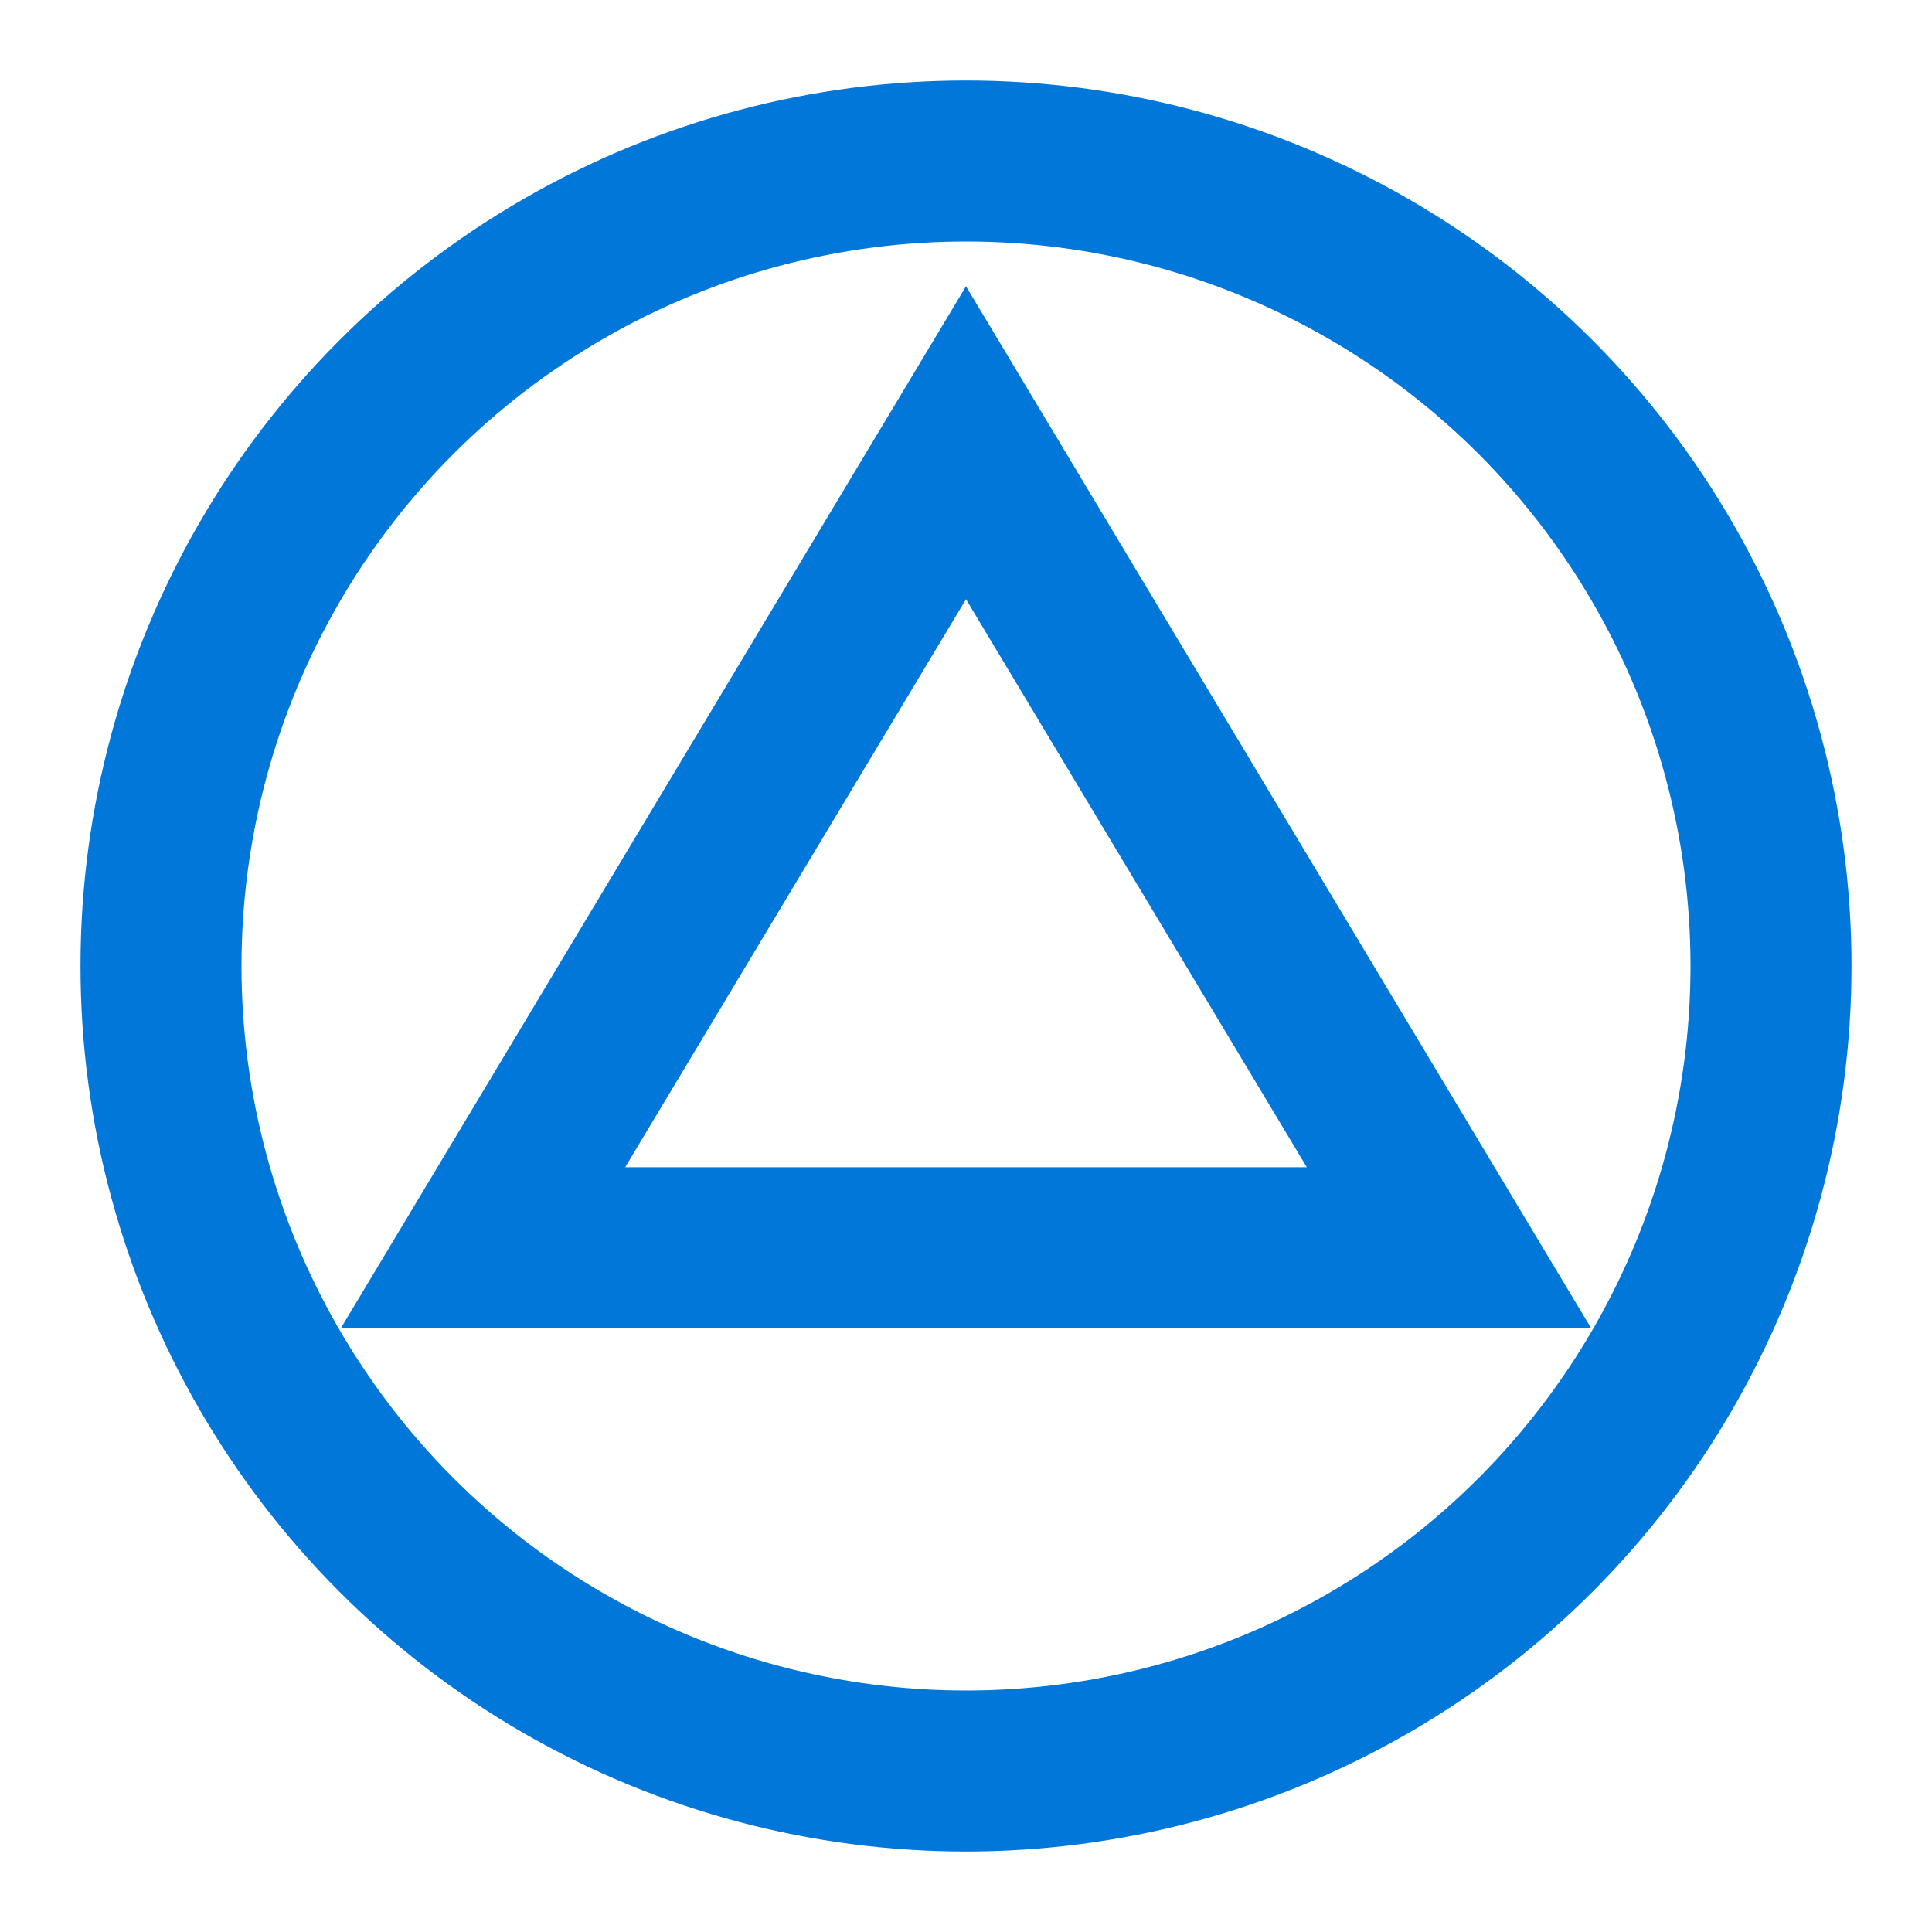
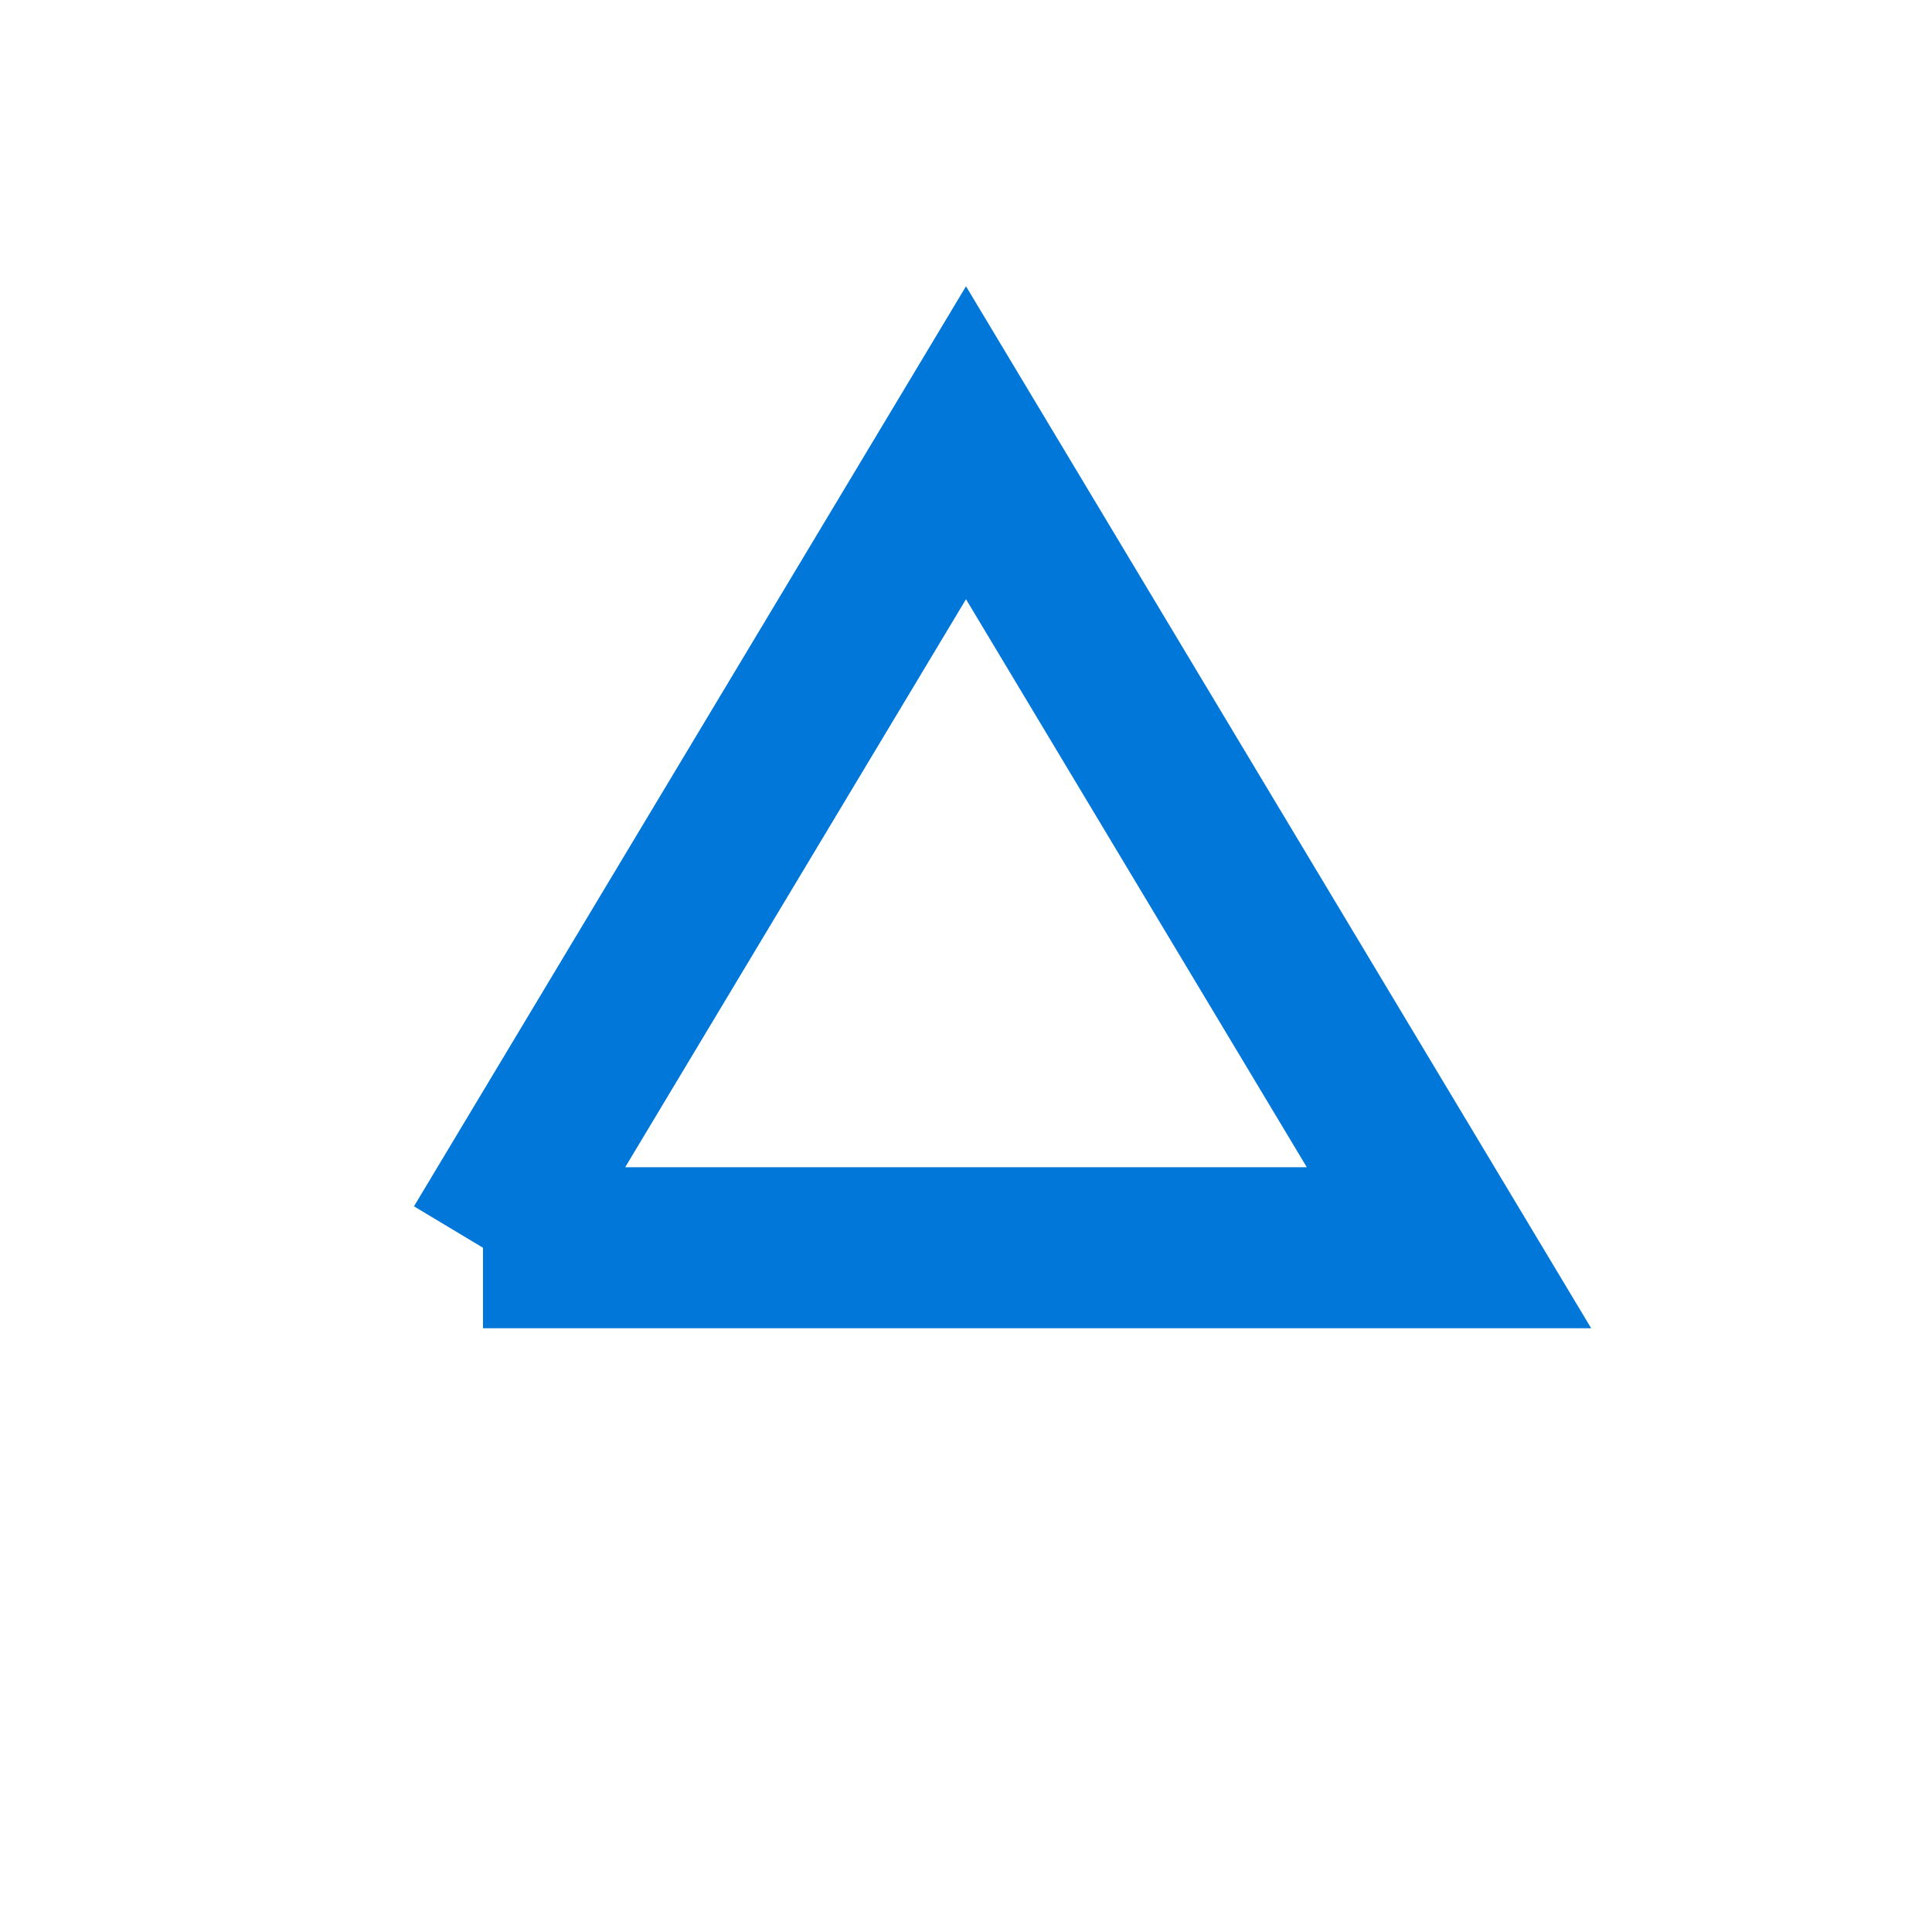
<svg xmlns="http://www.w3.org/2000/svg" width="40" height="40" viewBox="0 0 48 48" fill="none">
-   <circle cx="24" cy="24" r="20" fill="none" stroke="#0077D9" stroke-width="4" stroke-linecap="butt" stroke-linejoin="miter" />
-   <path d="M12 31L24 11L36 31H12Z" stroke="#0077D9" stroke-width="4" stroke-linecap="butt" stroke-linejoin="miter" />
+   <path d="M12 31L24 11L36 31H12" stroke="#0077D9" stroke-width="4" stroke-linecap="butt" stroke-linejoin="miter" />
</svg>